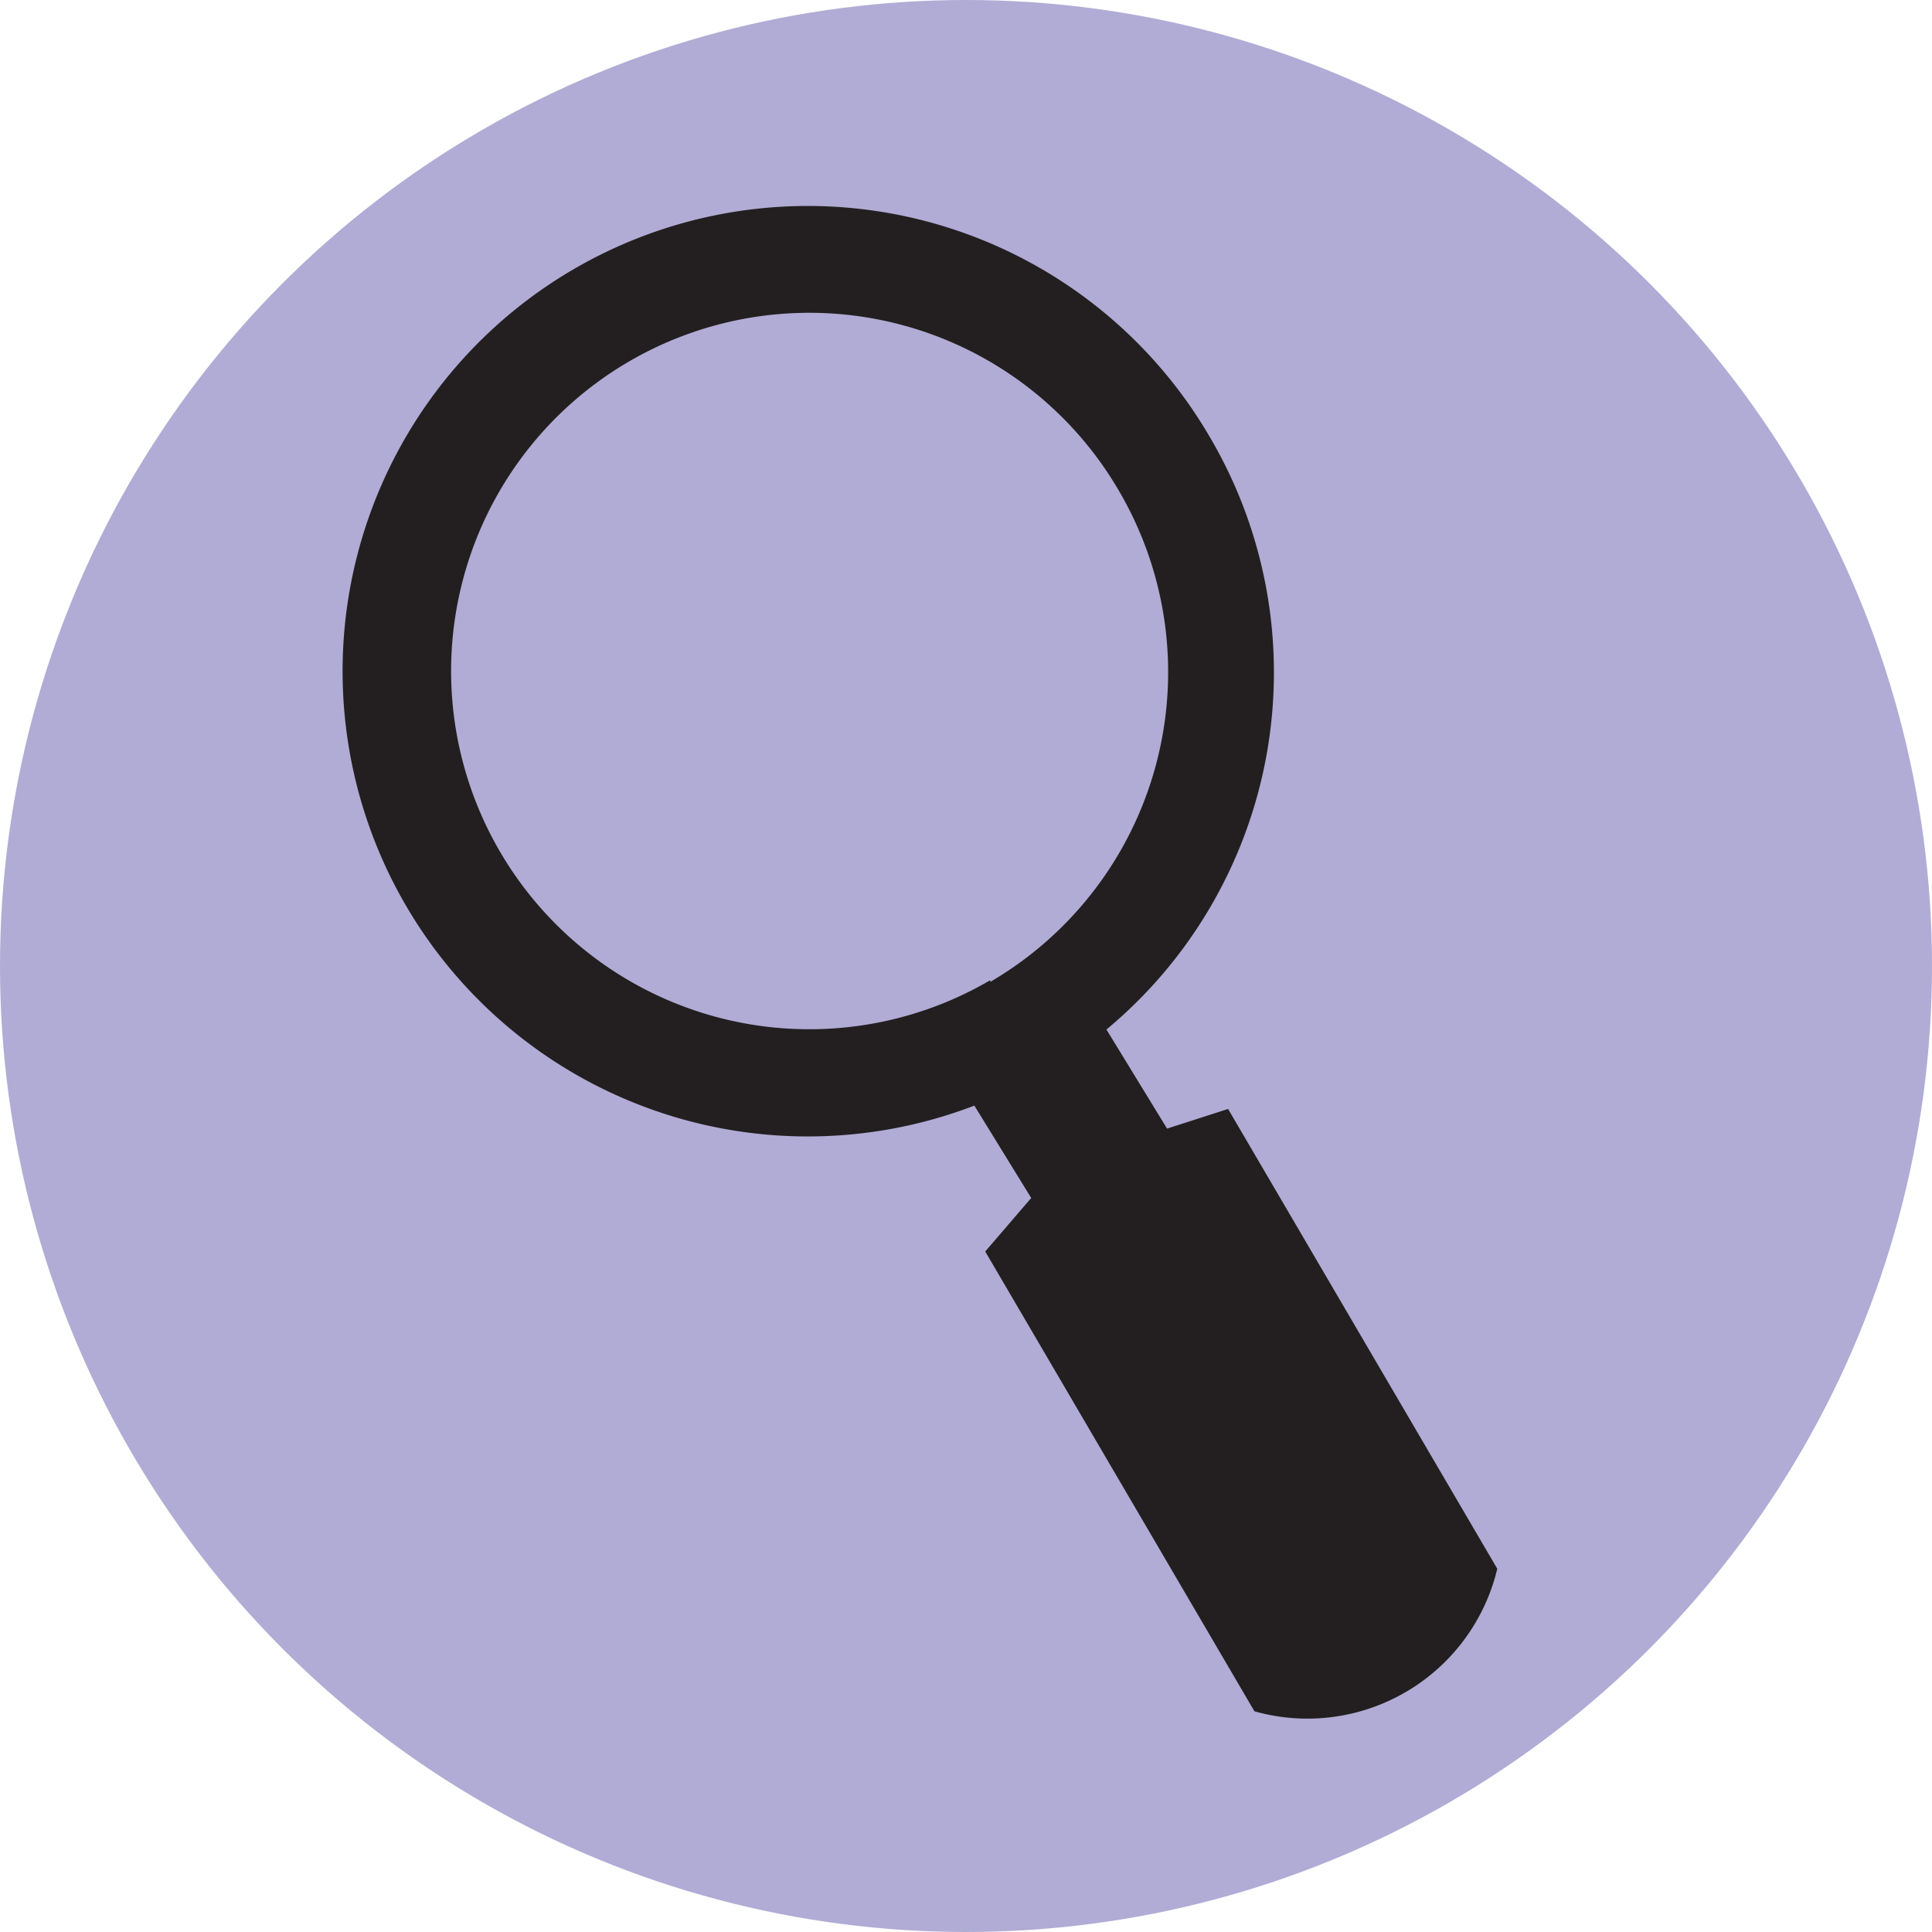
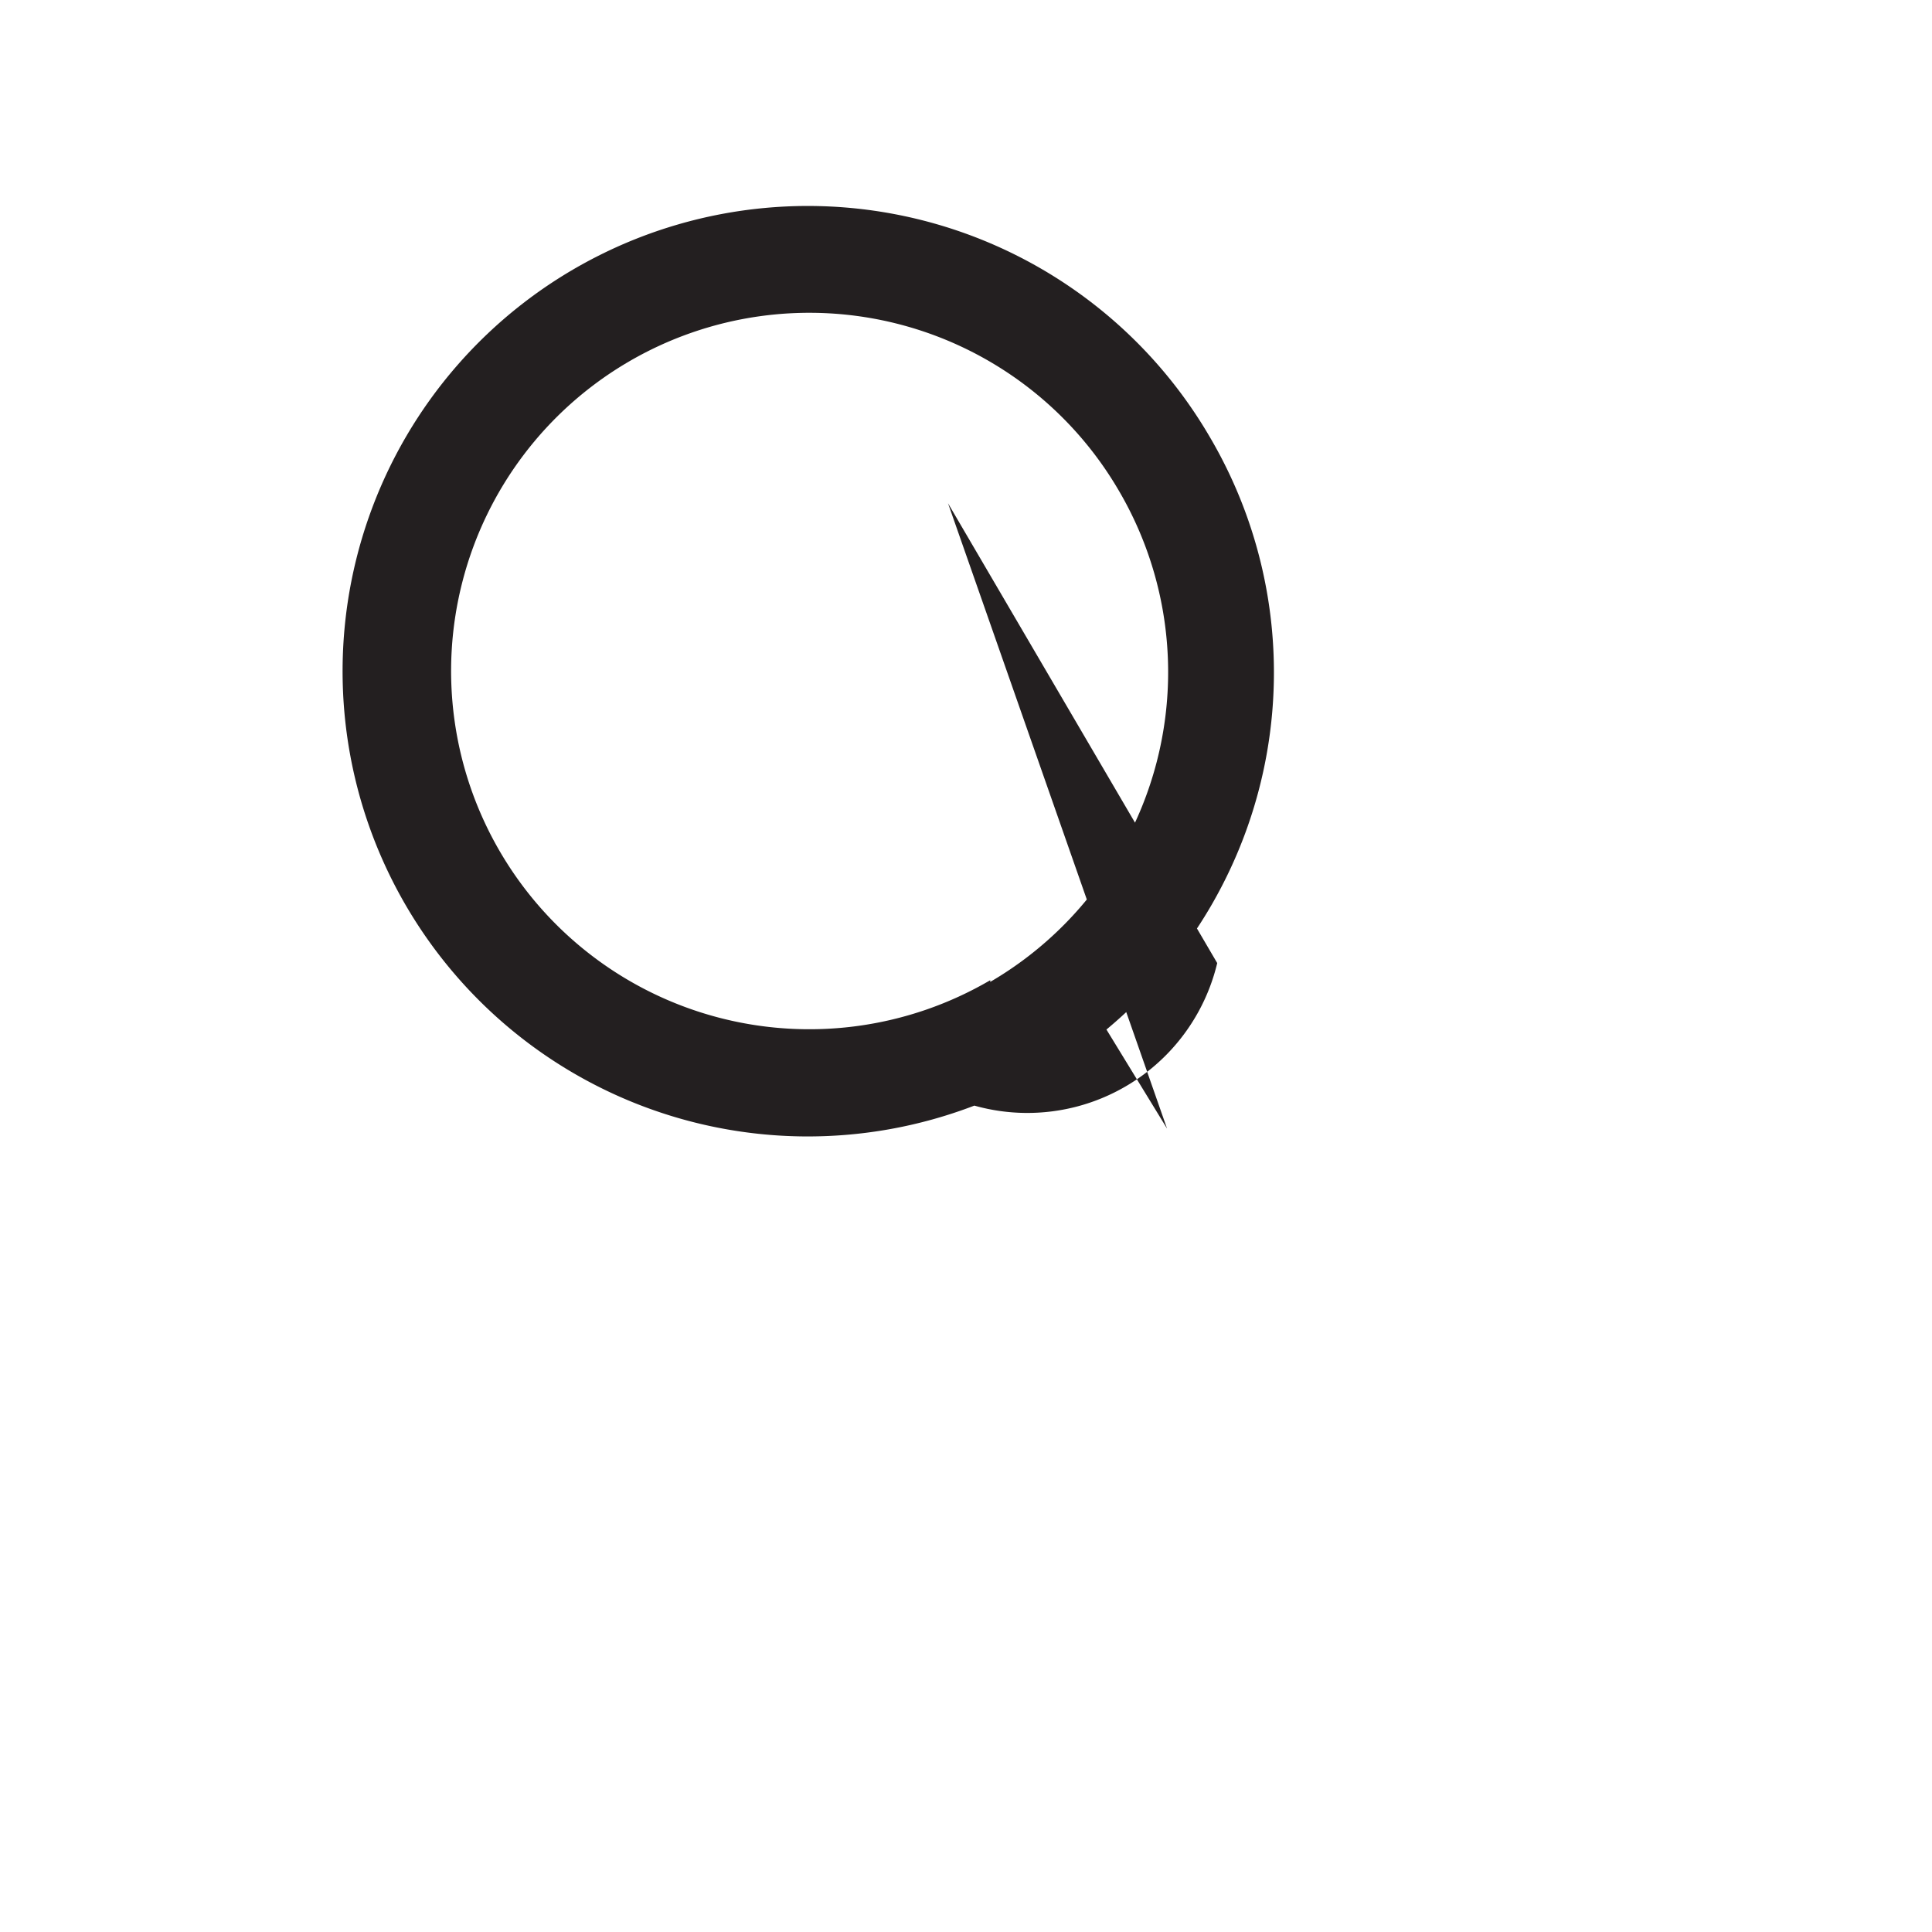
<svg xmlns="http://www.w3.org/2000/svg" viewBox="0 0 46.22 46.22">
  <defs>
    <style>.cls-1{fill:#b0acd5;}.cls-2{fill:#231f20;}</style>
  </defs>
  <title>livsfas-4-1</title>
  <g id="Lager_2" data-name="Lager 2">
    <g id="Layer_1" data-name="Layer 1">
-       <circle class="cls-1" cx="23.11" cy="23.11" r="23.11" />
-       <path class="cls-2" d="M28.94,10.45a11.13,11.13,0,1,0-5.63,16l1.36,2.21-1.1,1.28,6.44,11a4.67,4.67,0,0,0,5.81-3.41l-6.44-11L27.92,27l-1.45-2.37A11.11,11.11,0,0,0,28.94,10.45Zm-5.25,13a8.57,8.57,0,1,1,3.06-11.74A8.58,8.58,0,0,1,23.69,23.49Z" />
+       <path class="cls-2" d="M28.94,10.45a11.13,11.13,0,1,0-5.63,16a4.67,4.67,0,0,0,5.81-3.41l-6.44-11L27.92,27l-1.45-2.37A11.11,11.11,0,0,0,28.94,10.45Zm-5.25,13a8.57,8.57,0,1,1,3.06-11.74A8.58,8.58,0,0,1,23.69,23.49Z" />
    </g>
  </g>
</svg>